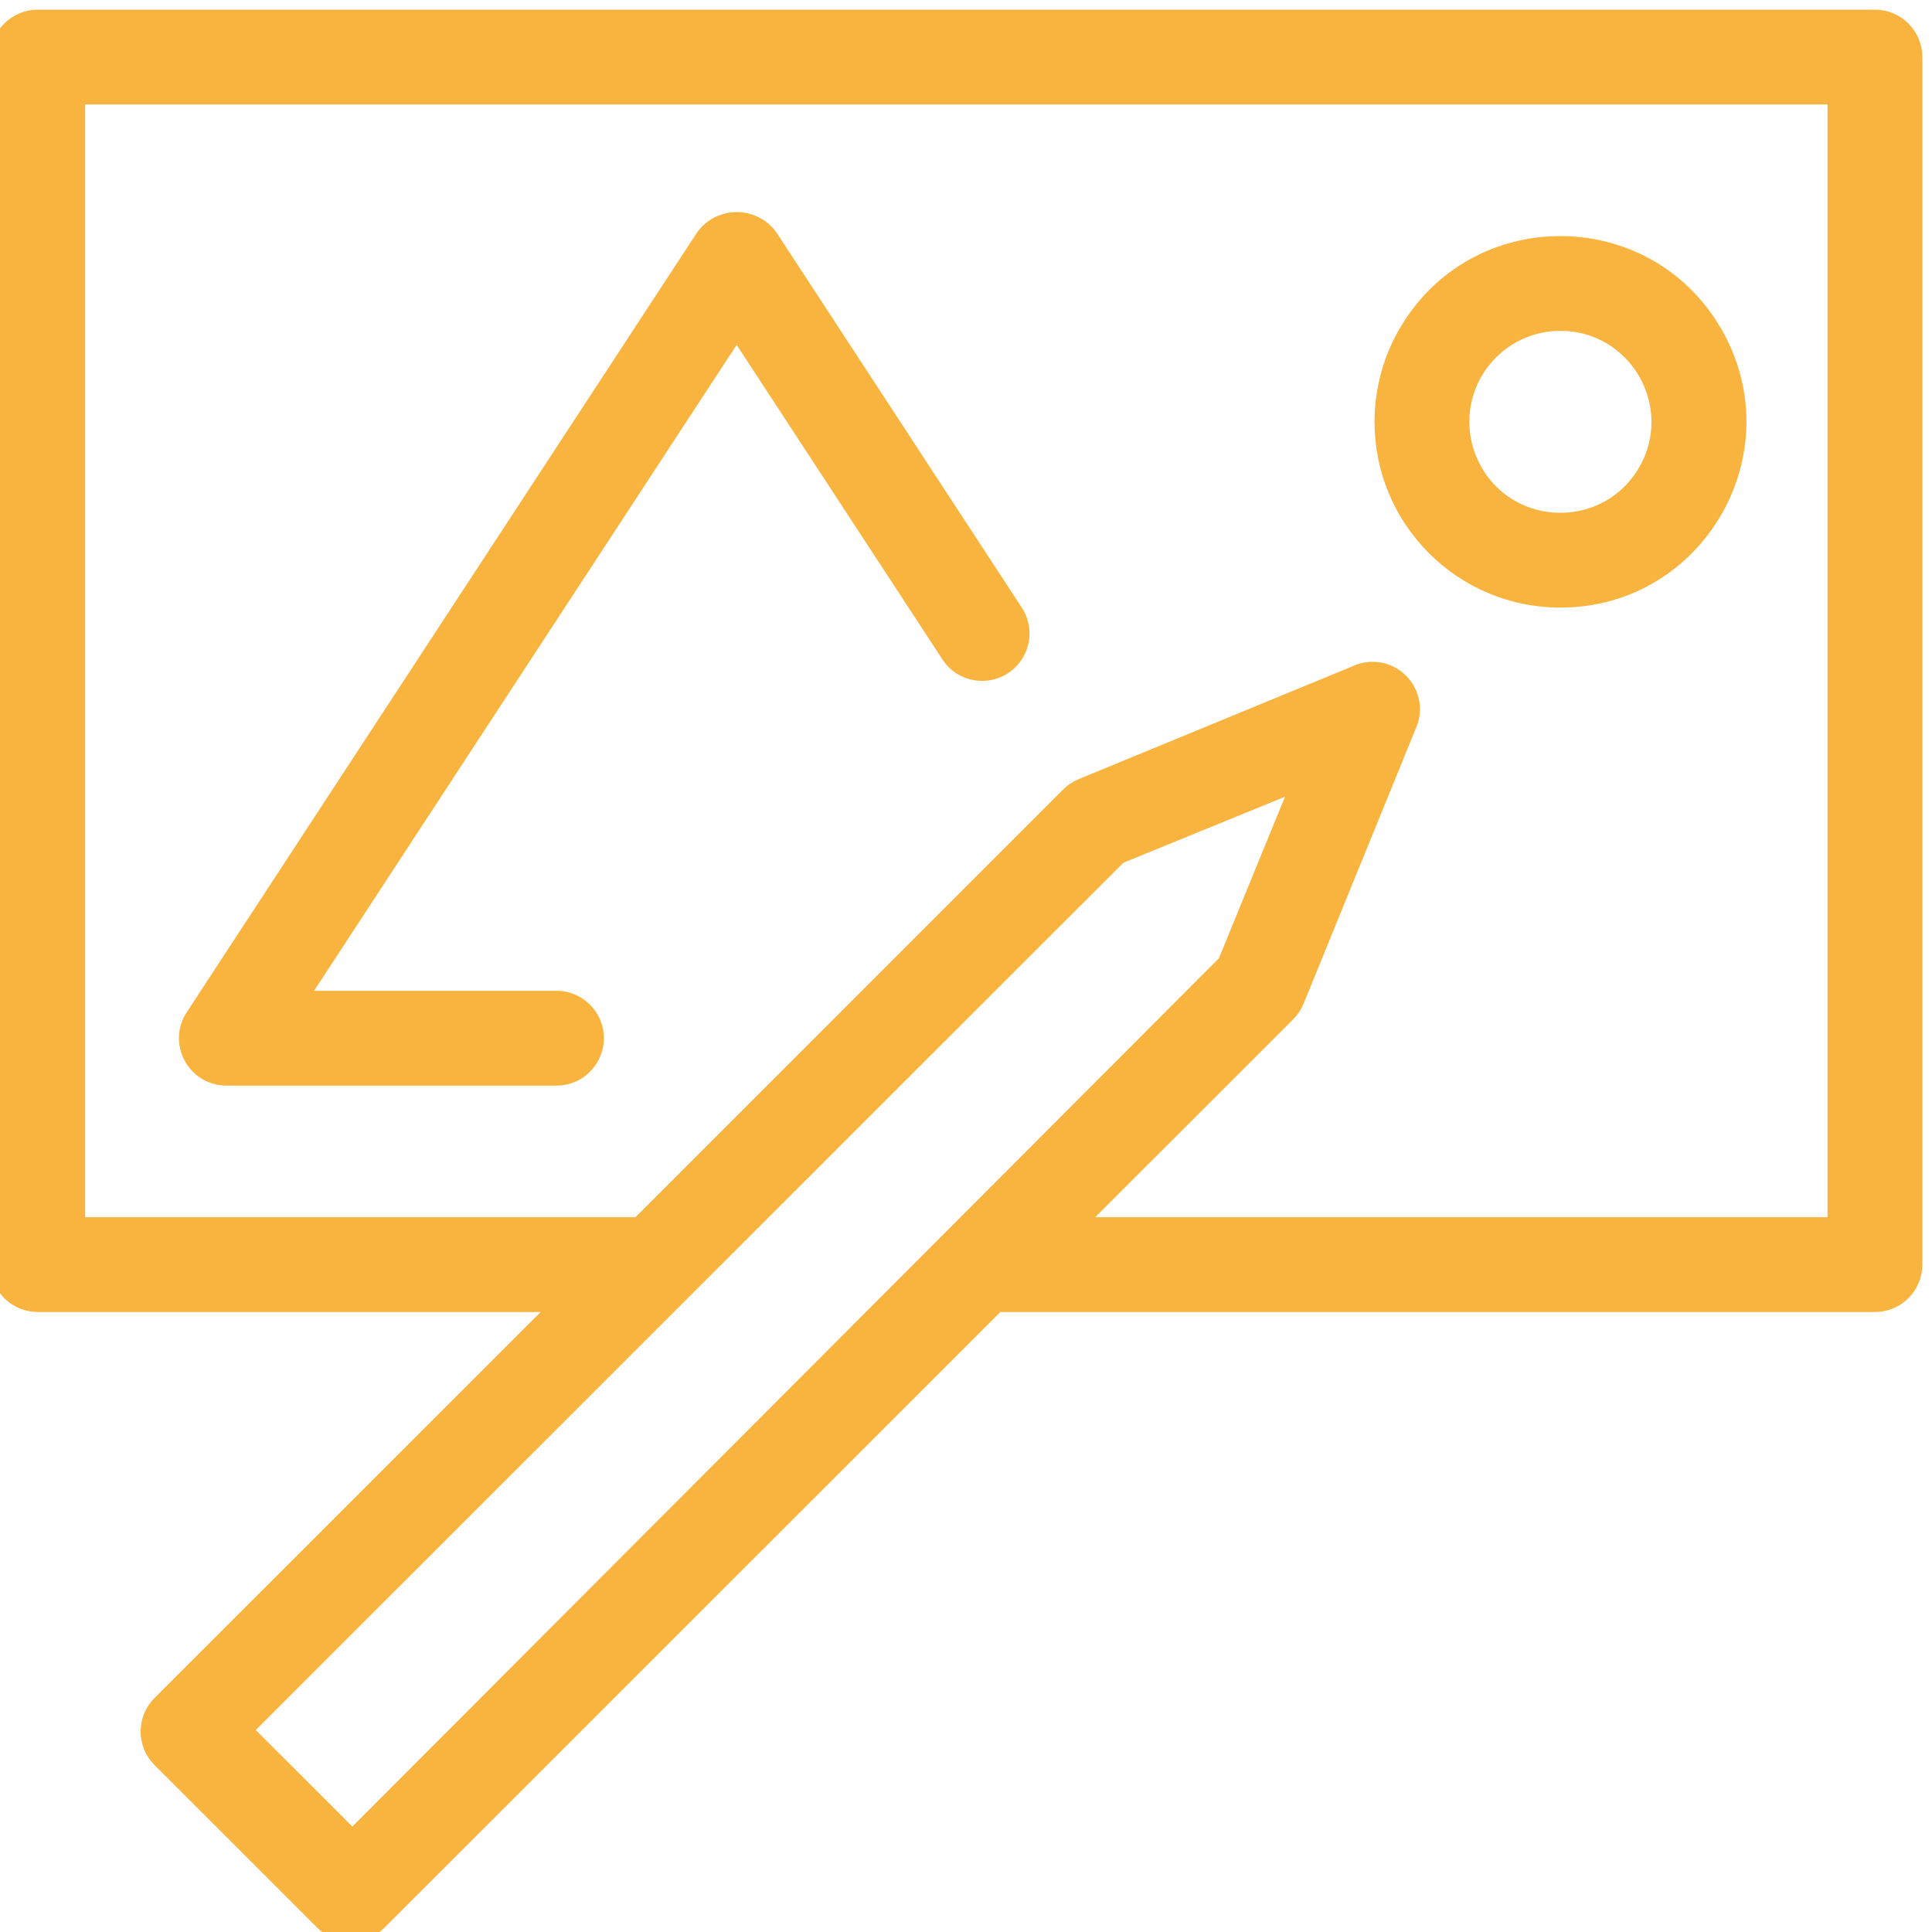
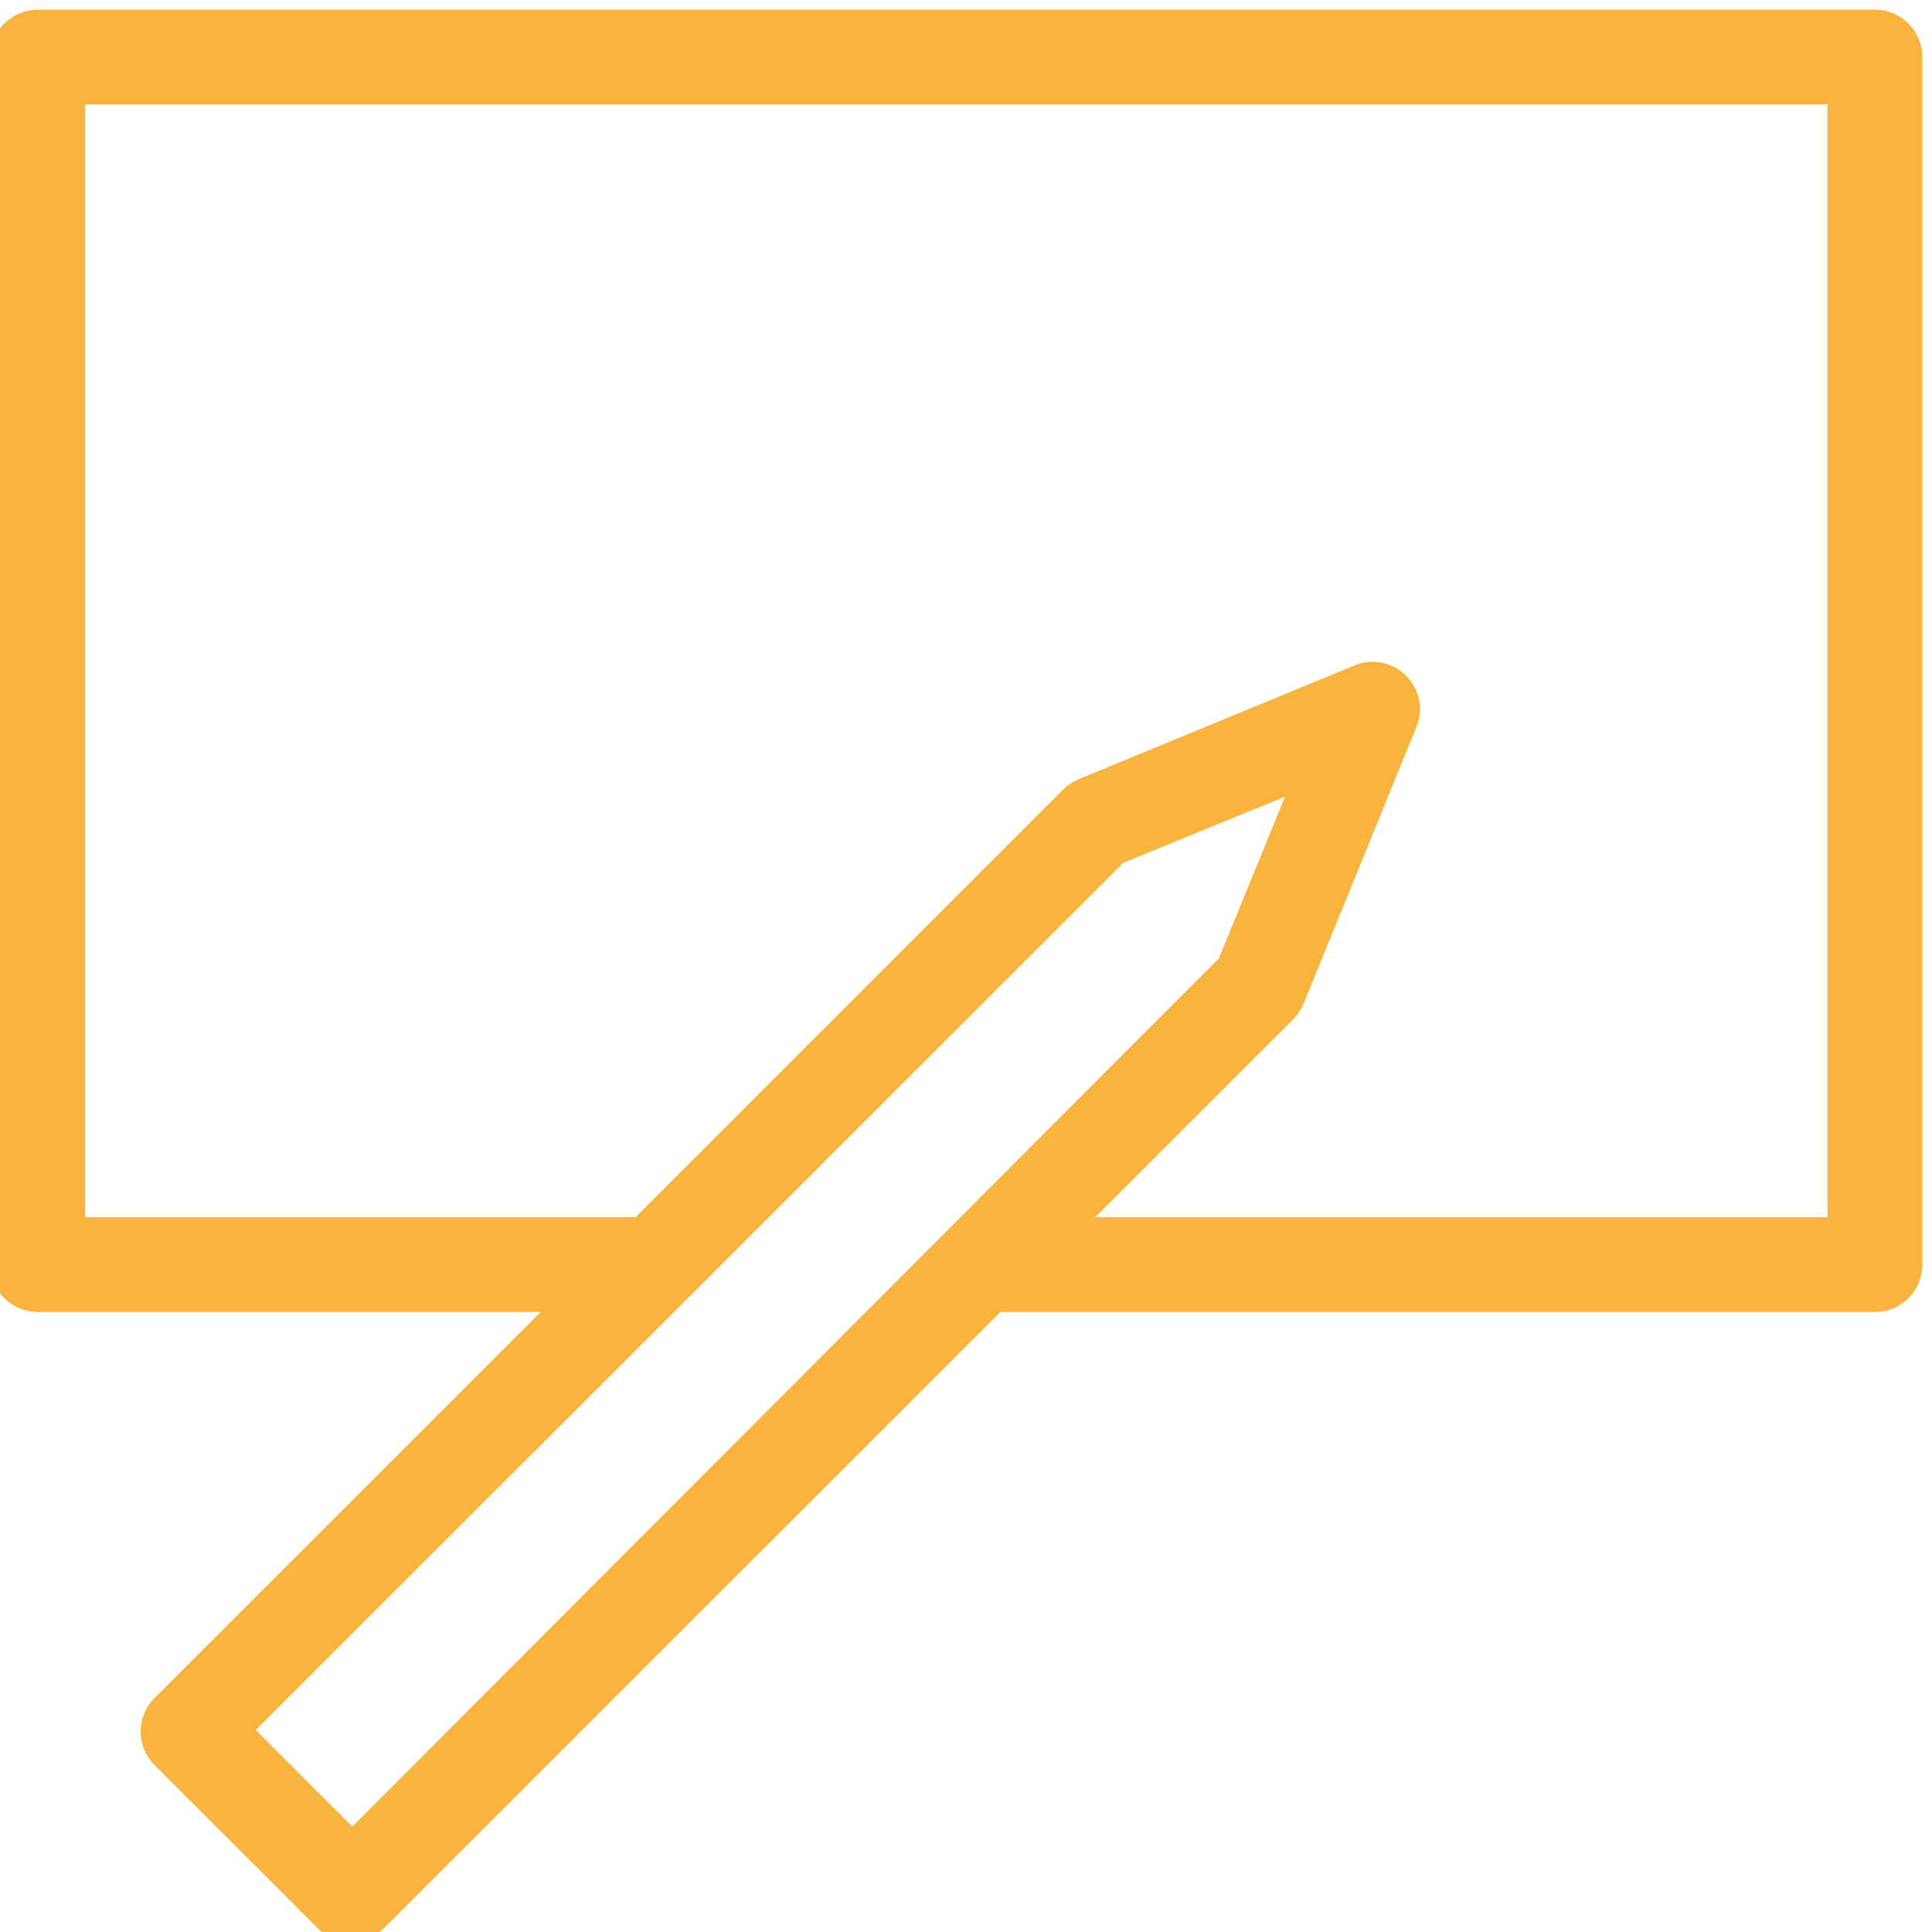
<svg xmlns="http://www.w3.org/2000/svg" viewBox="0 0 100.00 100.00" data-guides="{&quot;vertical&quot;:[],&quot;horizontal&quot;:[]}">
  <defs />
  <path fill="#f9b43f" stroke="#f9b43f" fill-opacity="1" stroke-width="1" stroke-opacity="1" color="rgb(51, 51, 51)" fill-rule="evenodd" id="tSvgdd138d6699" title="Path 3" d="M97.046 1C65.349 1 33.651 1 1.954 1C0.875 1 0 1.875 0 2.953C0 23.788 0 44.622 0 65.456C0 66.535 0.875 67.409 1.954 67.409C11.033 67.409 20.113 67.409 29.192 67.409C22.245 74.354 15.297 81.299 8.35 88.243C7.588 89.006 7.588 90.241 8.35 91.004C11.159 93.812 13.969 96.621 16.778 99.429C17.541 100.191 18.777 100.191 19.54 99.429C30.217 88.756 40.894 78.082 51.571 67.409C66.73 67.409 81.888 67.409 97.046 67.409C98.125 67.409 99 66.535 99 65.456C99 44.622 99 23.788 99 2.953C99 1.875 98.125 1 97.046 1ZM18.237 95.249C16.335 93.348 14.433 91.447 12.531 89.546C27.642 74.441 42.752 59.336 57.863 44.231C61.05 42.929 64.237 41.627 67.424 40.325C66.122 43.511 64.819 46.697 63.516 49.882C48.423 65.005 33.33 80.127 18.237 95.249ZM95.092 63.503C81.888 63.503 68.683 63.503 55.479 63.503C59.179 59.805 62.878 56.107 66.578 52.409C66.762 52.227 66.908 52.01 67.007 51.77C68.94 47.031 70.872 42.291 72.804 37.551C73.452 36.194 72.388 34.645 70.889 34.762C70.649 34.781 70.415 34.843 70.199 34.947C65.47 36.896 60.742 38.845 56.013 40.794C55.774 40.893 55.557 41.039 55.375 41.223C47.95 48.65 40.525 56.076 33.1 63.503C23.369 63.503 13.639 63.503 3.908 63.503C3.908 43.971 3.908 24.439 3.908 4.907C34.303 4.907 64.697 4.907 95.092 4.907C95.092 24.439 95.092 43.971 95.092 63.503Z" style="" />
-   <path fill="#f9b43f" stroke="#f9b43f" fill-opacity="1" stroke-width="1" stroke-opacity="1" color="rgb(51, 51, 51)" fill-rule="evenodd" id="tSvgf212fcd858" title="Path 4" d="M80.763 30.949C87.782 30.949 92.17 23.354 88.66 17.277C85.15 11.2 76.376 11.2 72.866 17.277C72.066 18.663 71.645 20.234 71.645 21.834C71.645 26.868 75.727 30.949 80.763 30.949ZM80.763 16.626C84.774 16.626 87.281 20.966 85.276 24.439C83.27 27.911 78.256 27.911 76.251 24.439C75.793 23.647 75.553 22.749 75.553 21.834C75.553 18.958 77.885 16.626 80.763 16.626ZM11.724 55.69C17.416 55.69 23.109 55.69 28.801 55.69C30.305 55.69 31.245 54.062 30.493 52.76C30.144 52.156 29.499 51.783 28.801 51.783C24.311 51.783 19.822 51.783 15.332 51.783C22.931 40.169 30.529 28.553 38.128 16.938C41.806 22.559 45.484 28.18 49.161 33.801C49.941 35.087 51.821 35.047 52.545 33.729C52.904 33.076 52.86 32.275 52.431 31.666C48.21 25.211 43.99 18.757 39.769 12.303C38.957 11.203 37.312 11.203 36.5 12.303C27.694 25.758 18.888 39.214 10.082 52.669C9.26 53.928 10.11 55.605 11.611 55.687C11.649 55.689 11.686 55.69 11.724 55.69Z" style="" />
</svg>